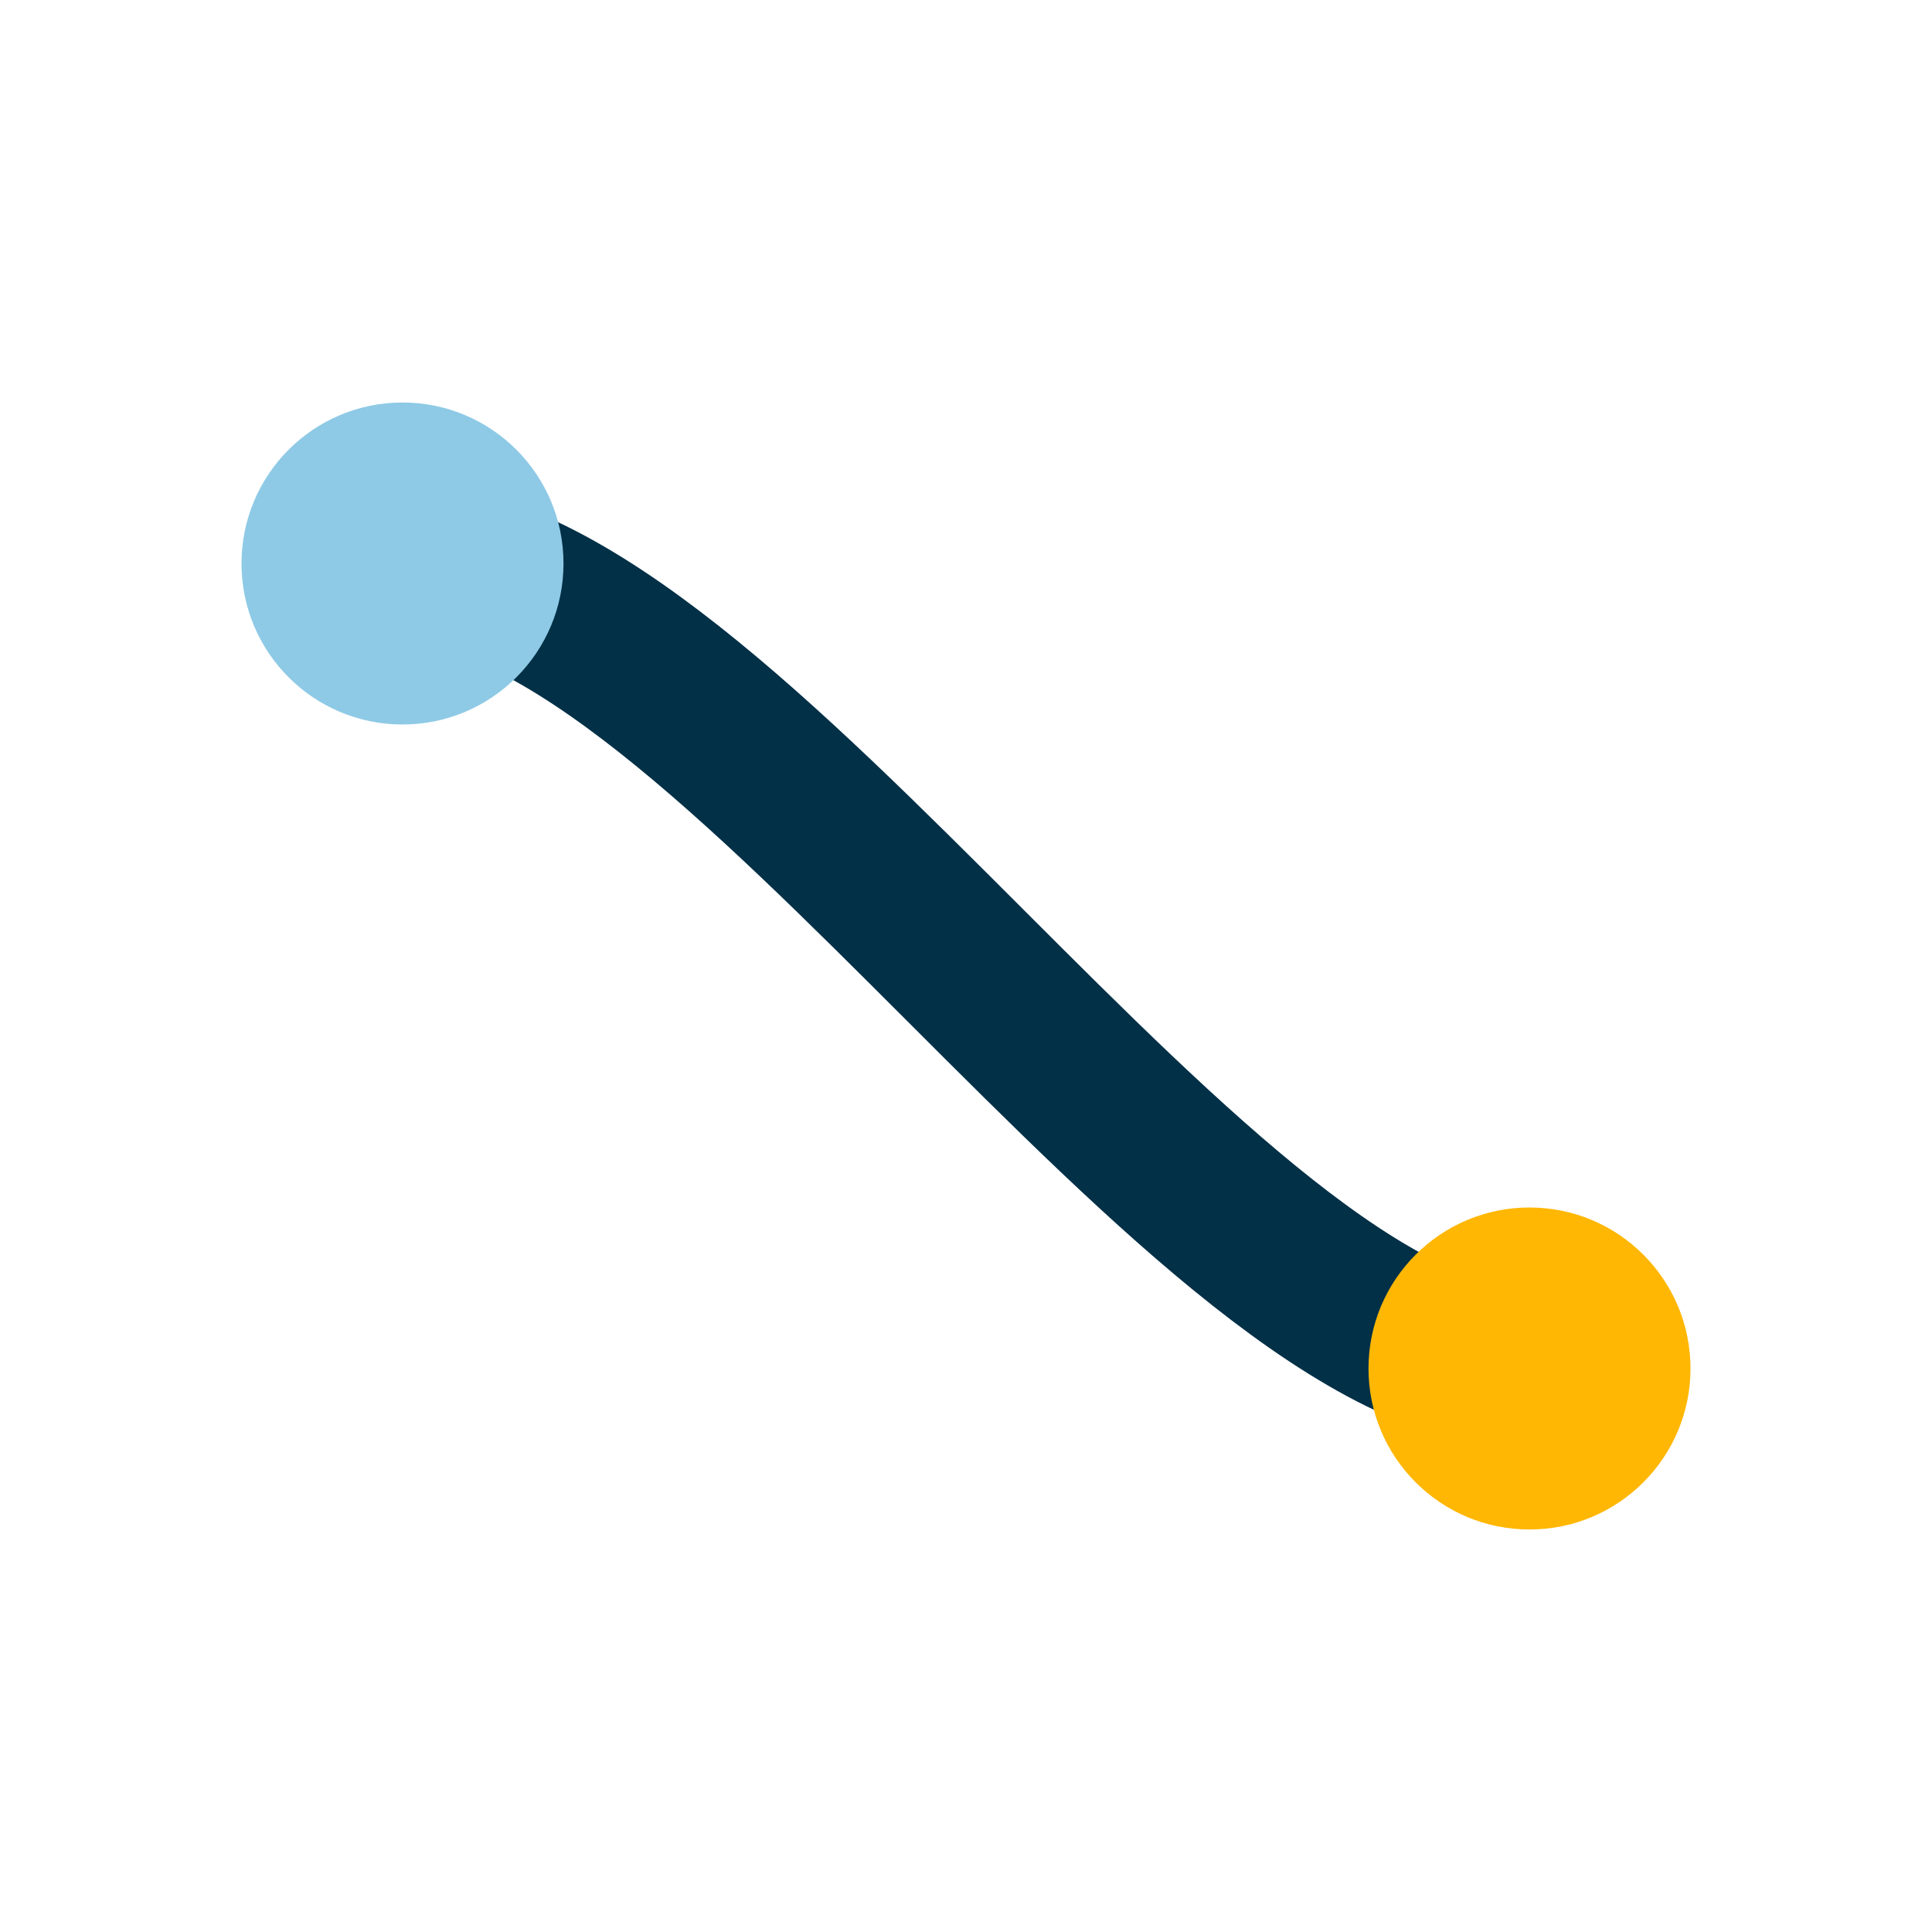
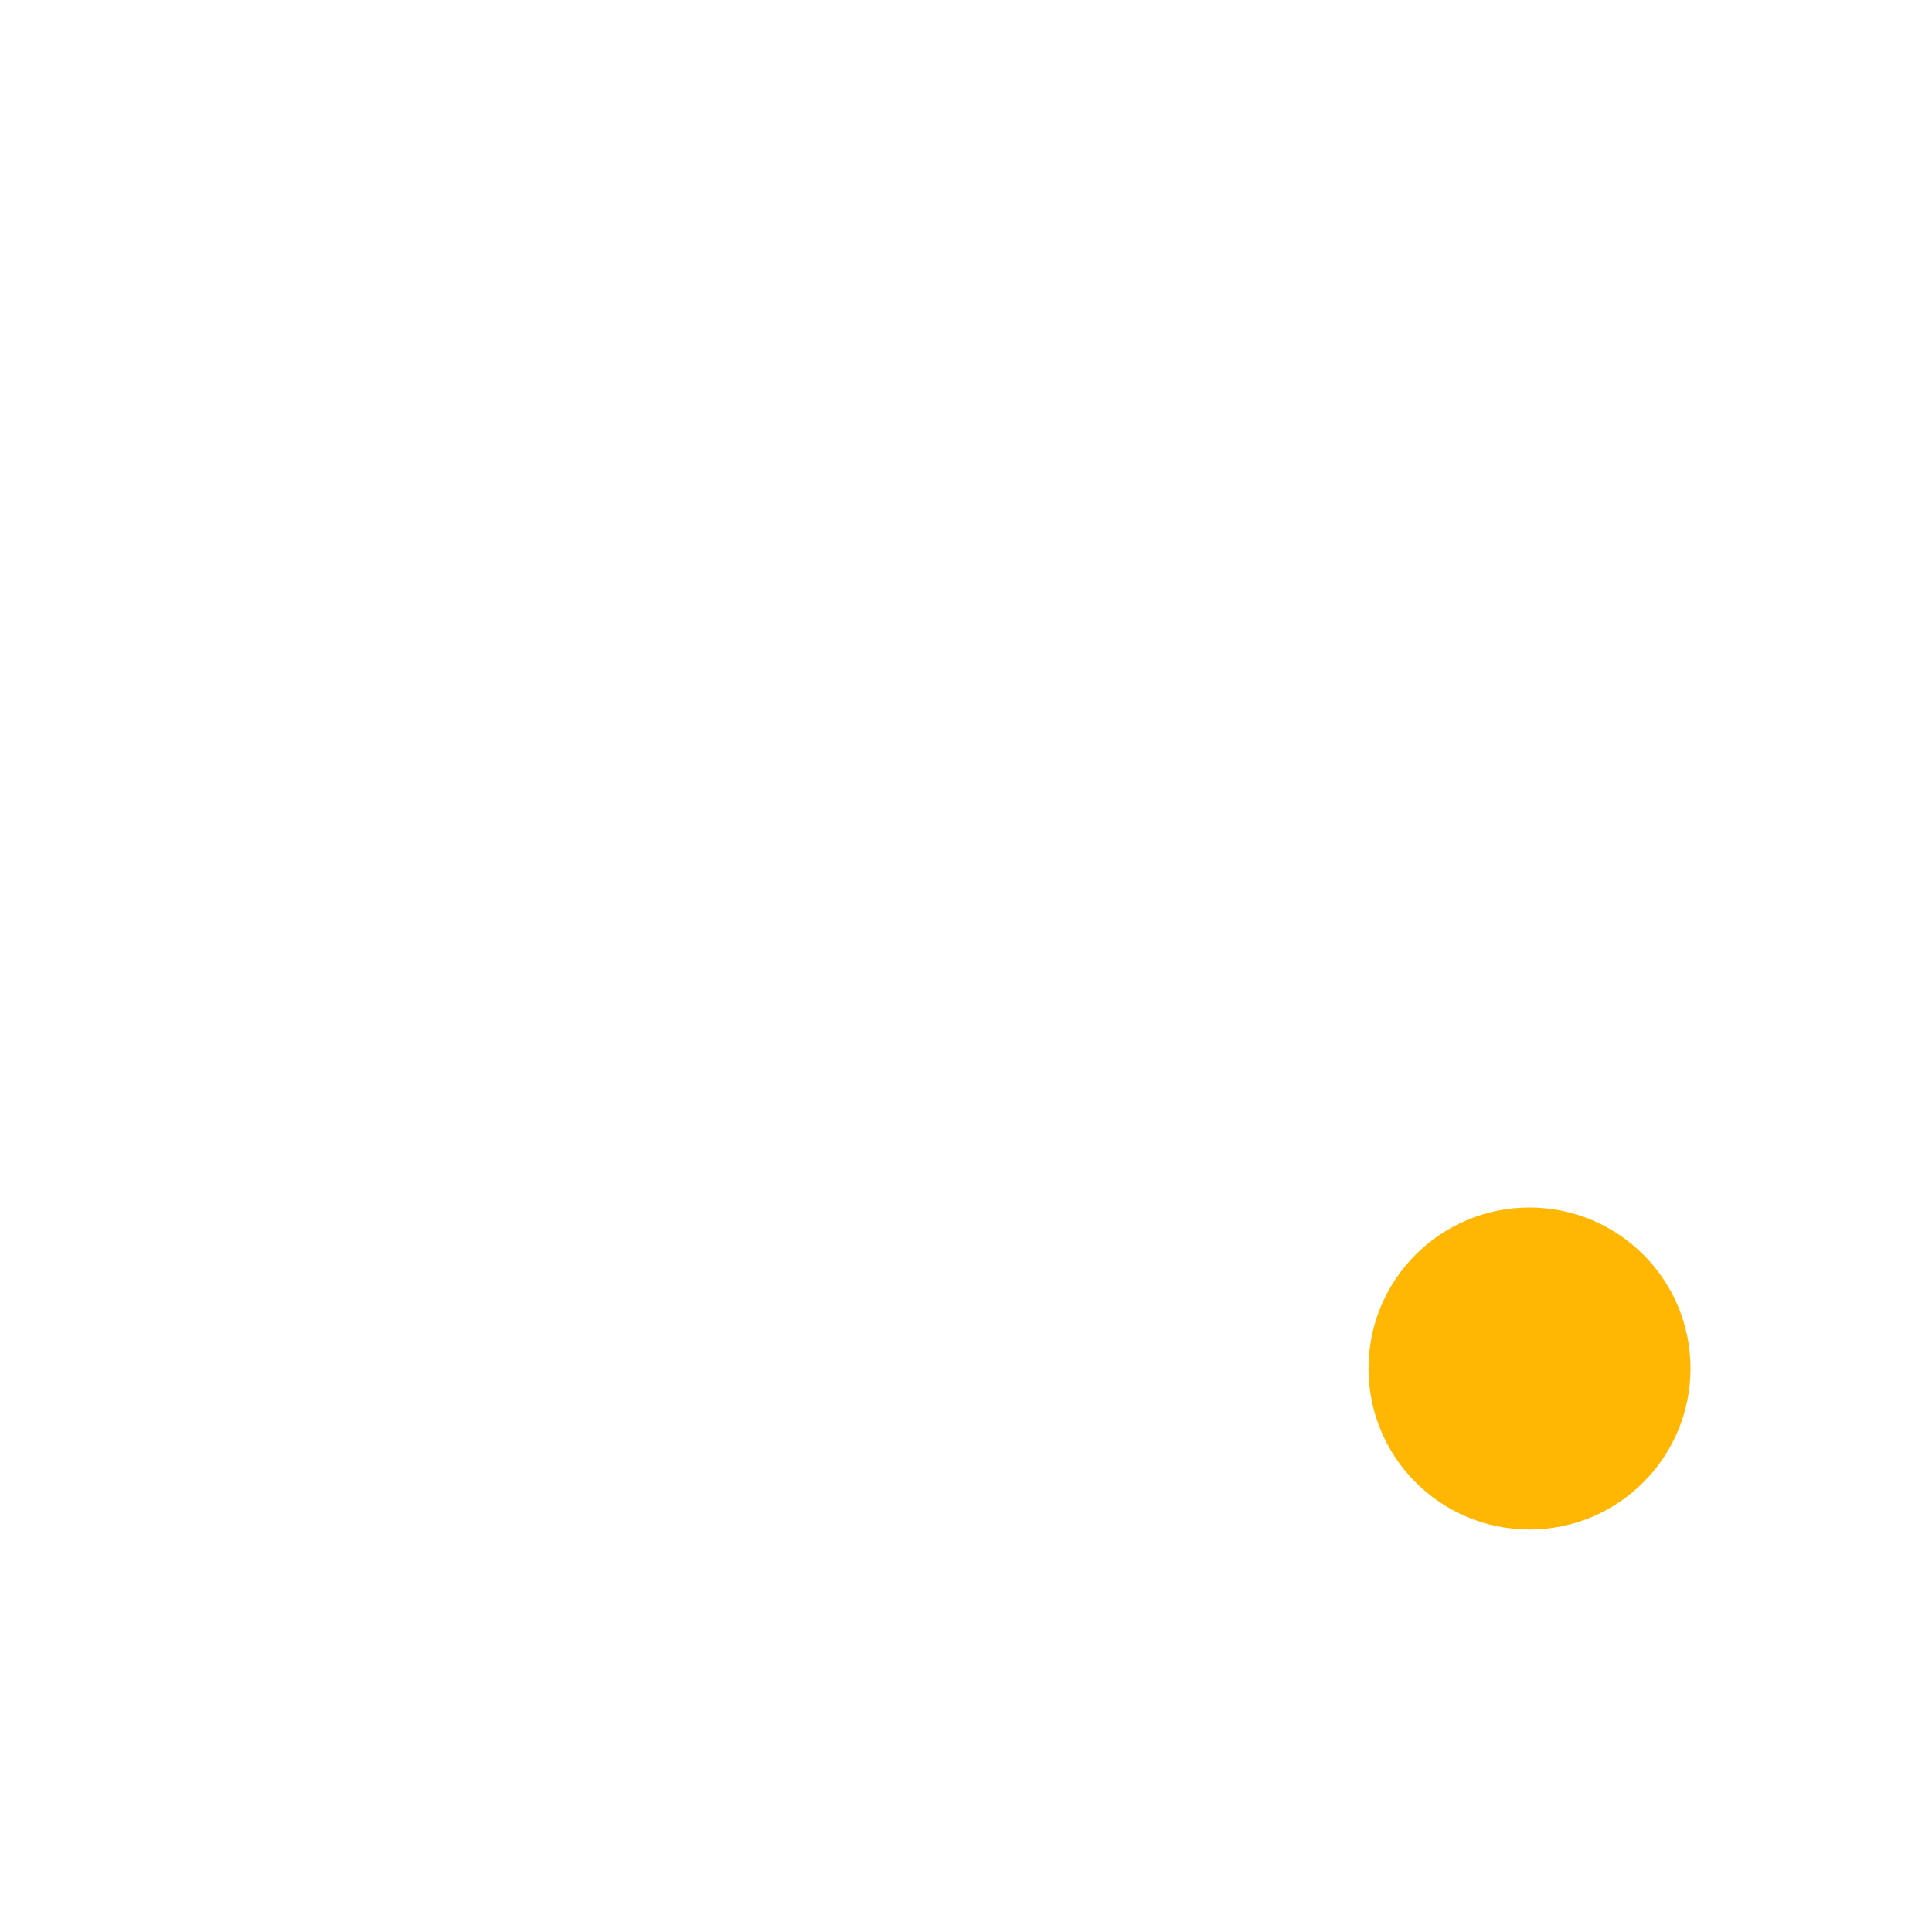
<svg xmlns="http://www.w3.org/2000/svg" width="24" height="24" viewBox="0 0 24 24">
-   <path d="M5 7c4 0 10 10 14 10" stroke="#023047" stroke-width="2" fill="none" />
-   <circle cx="5" cy="7" r="2" fill="#8ECAE6" />
  <circle cx="19" cy="17" r="2" fill="#FFB703" />
</svg>